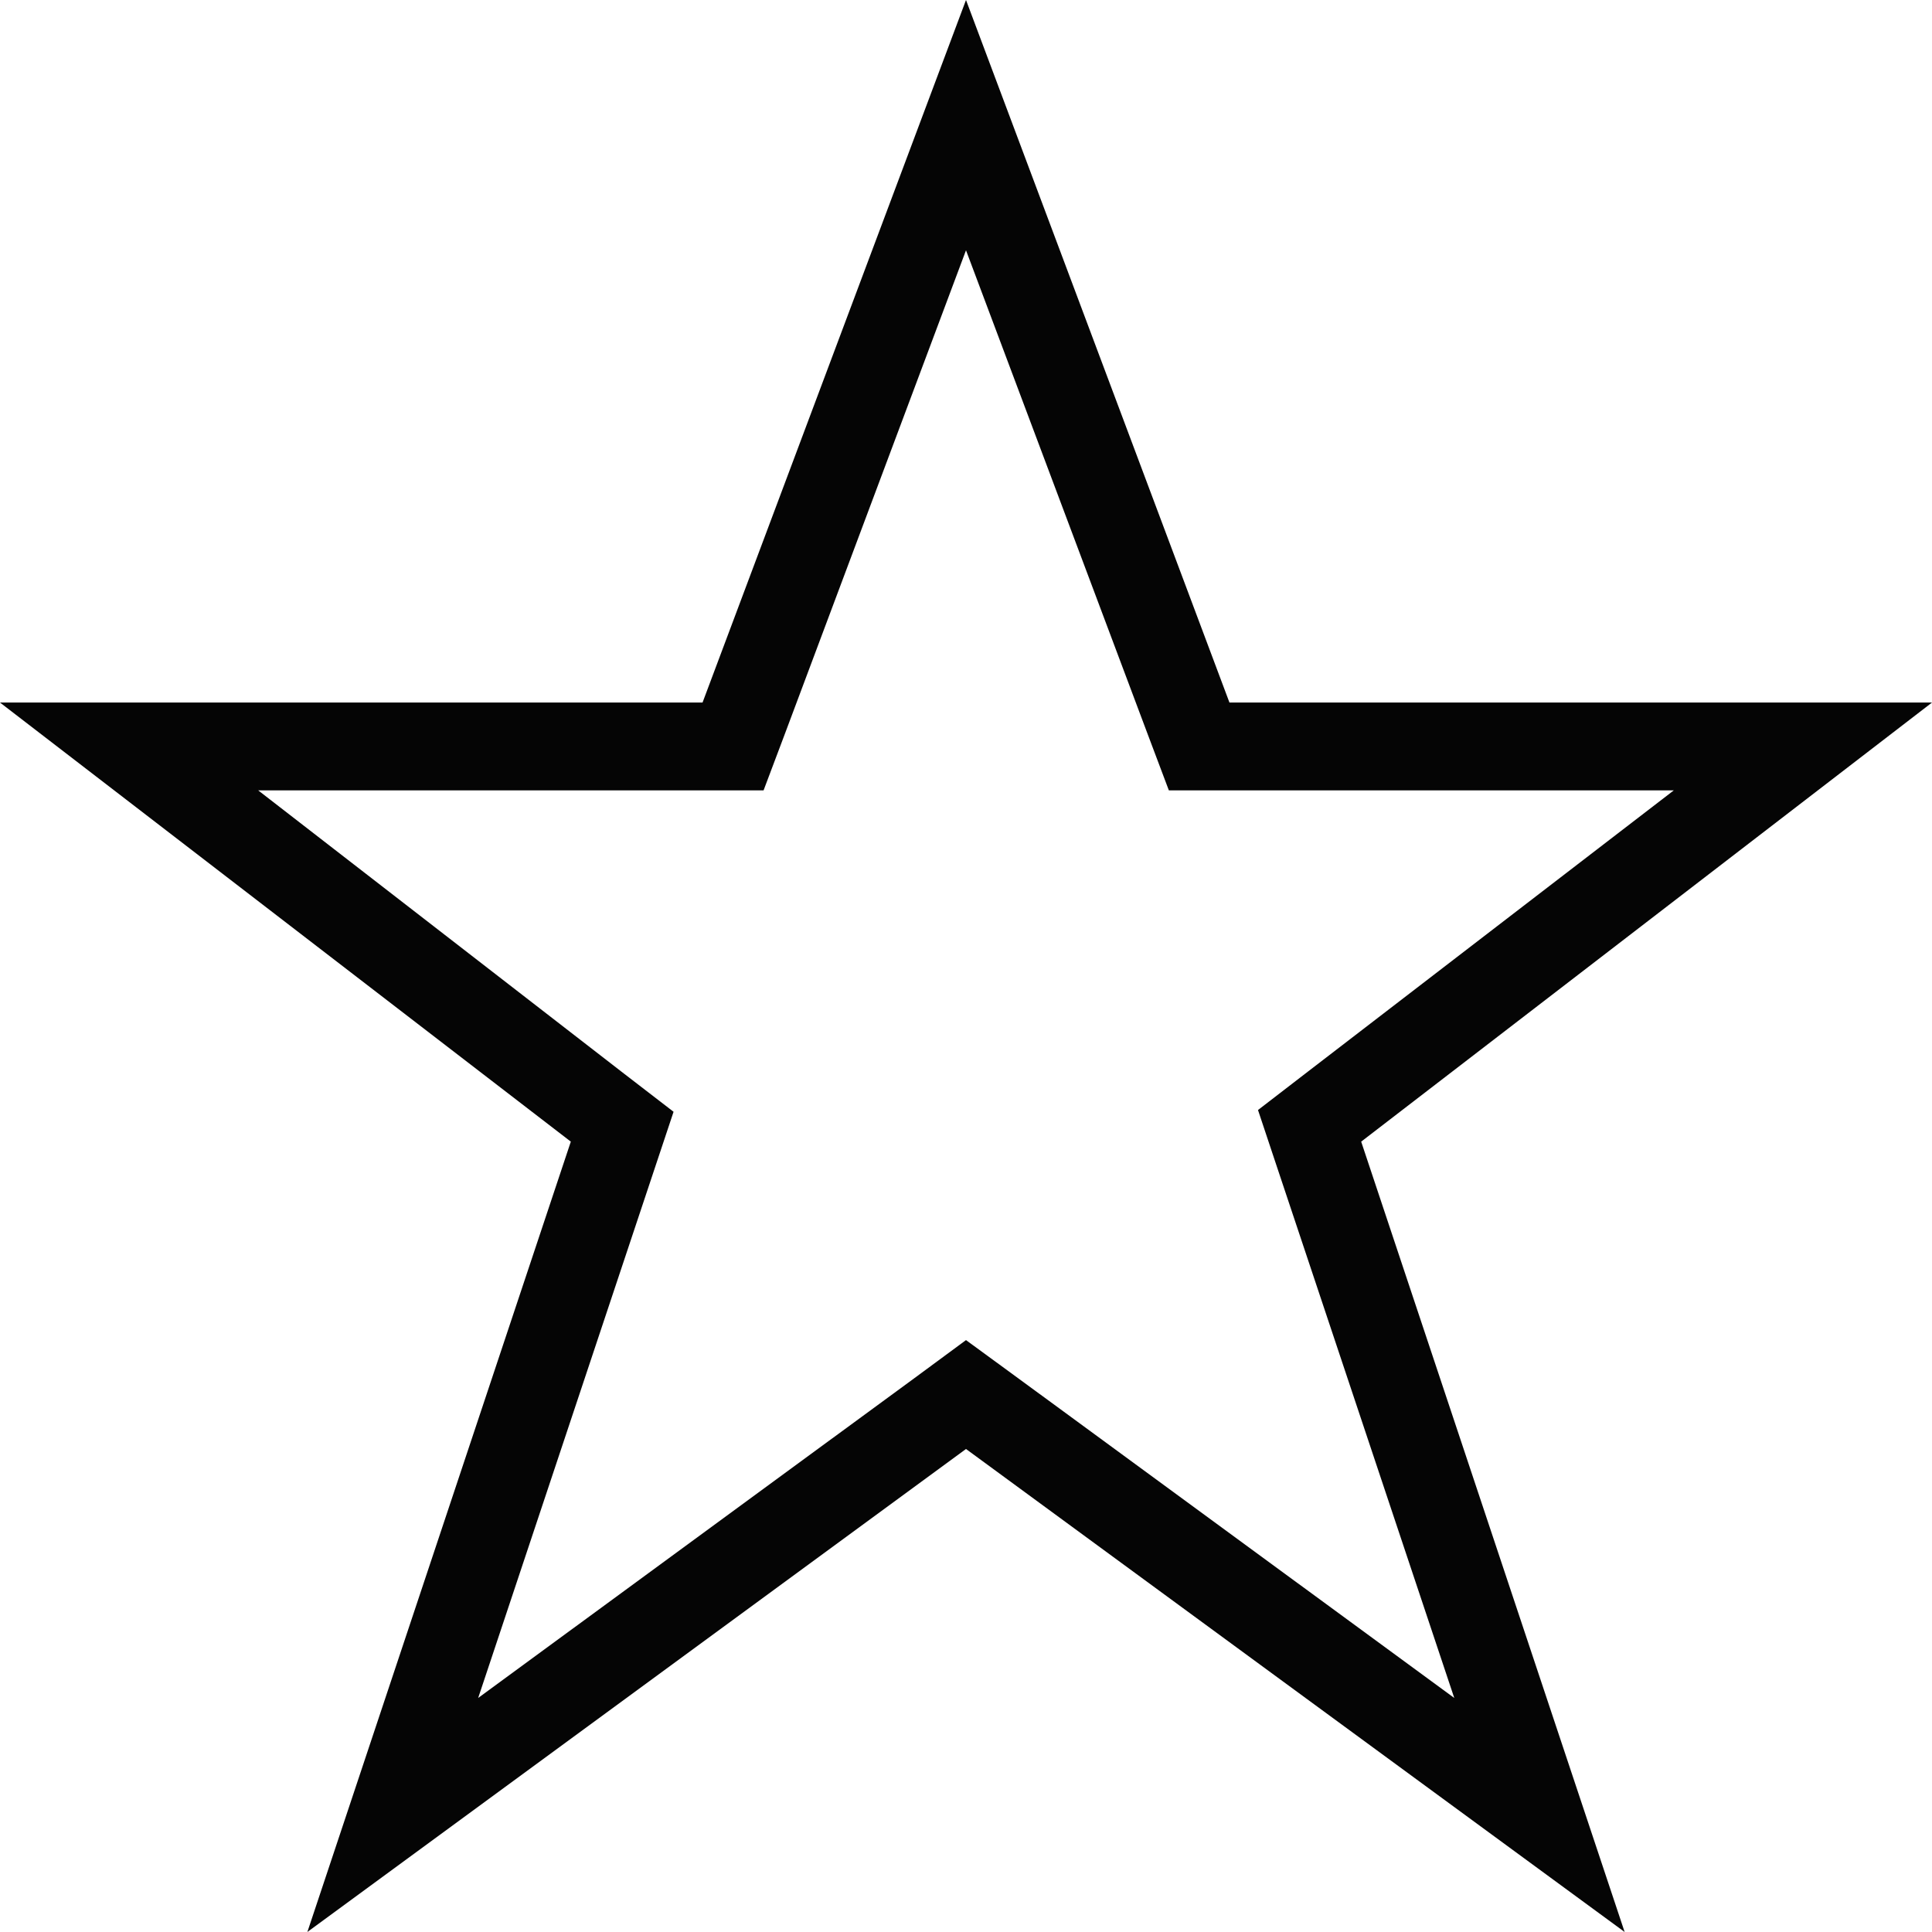
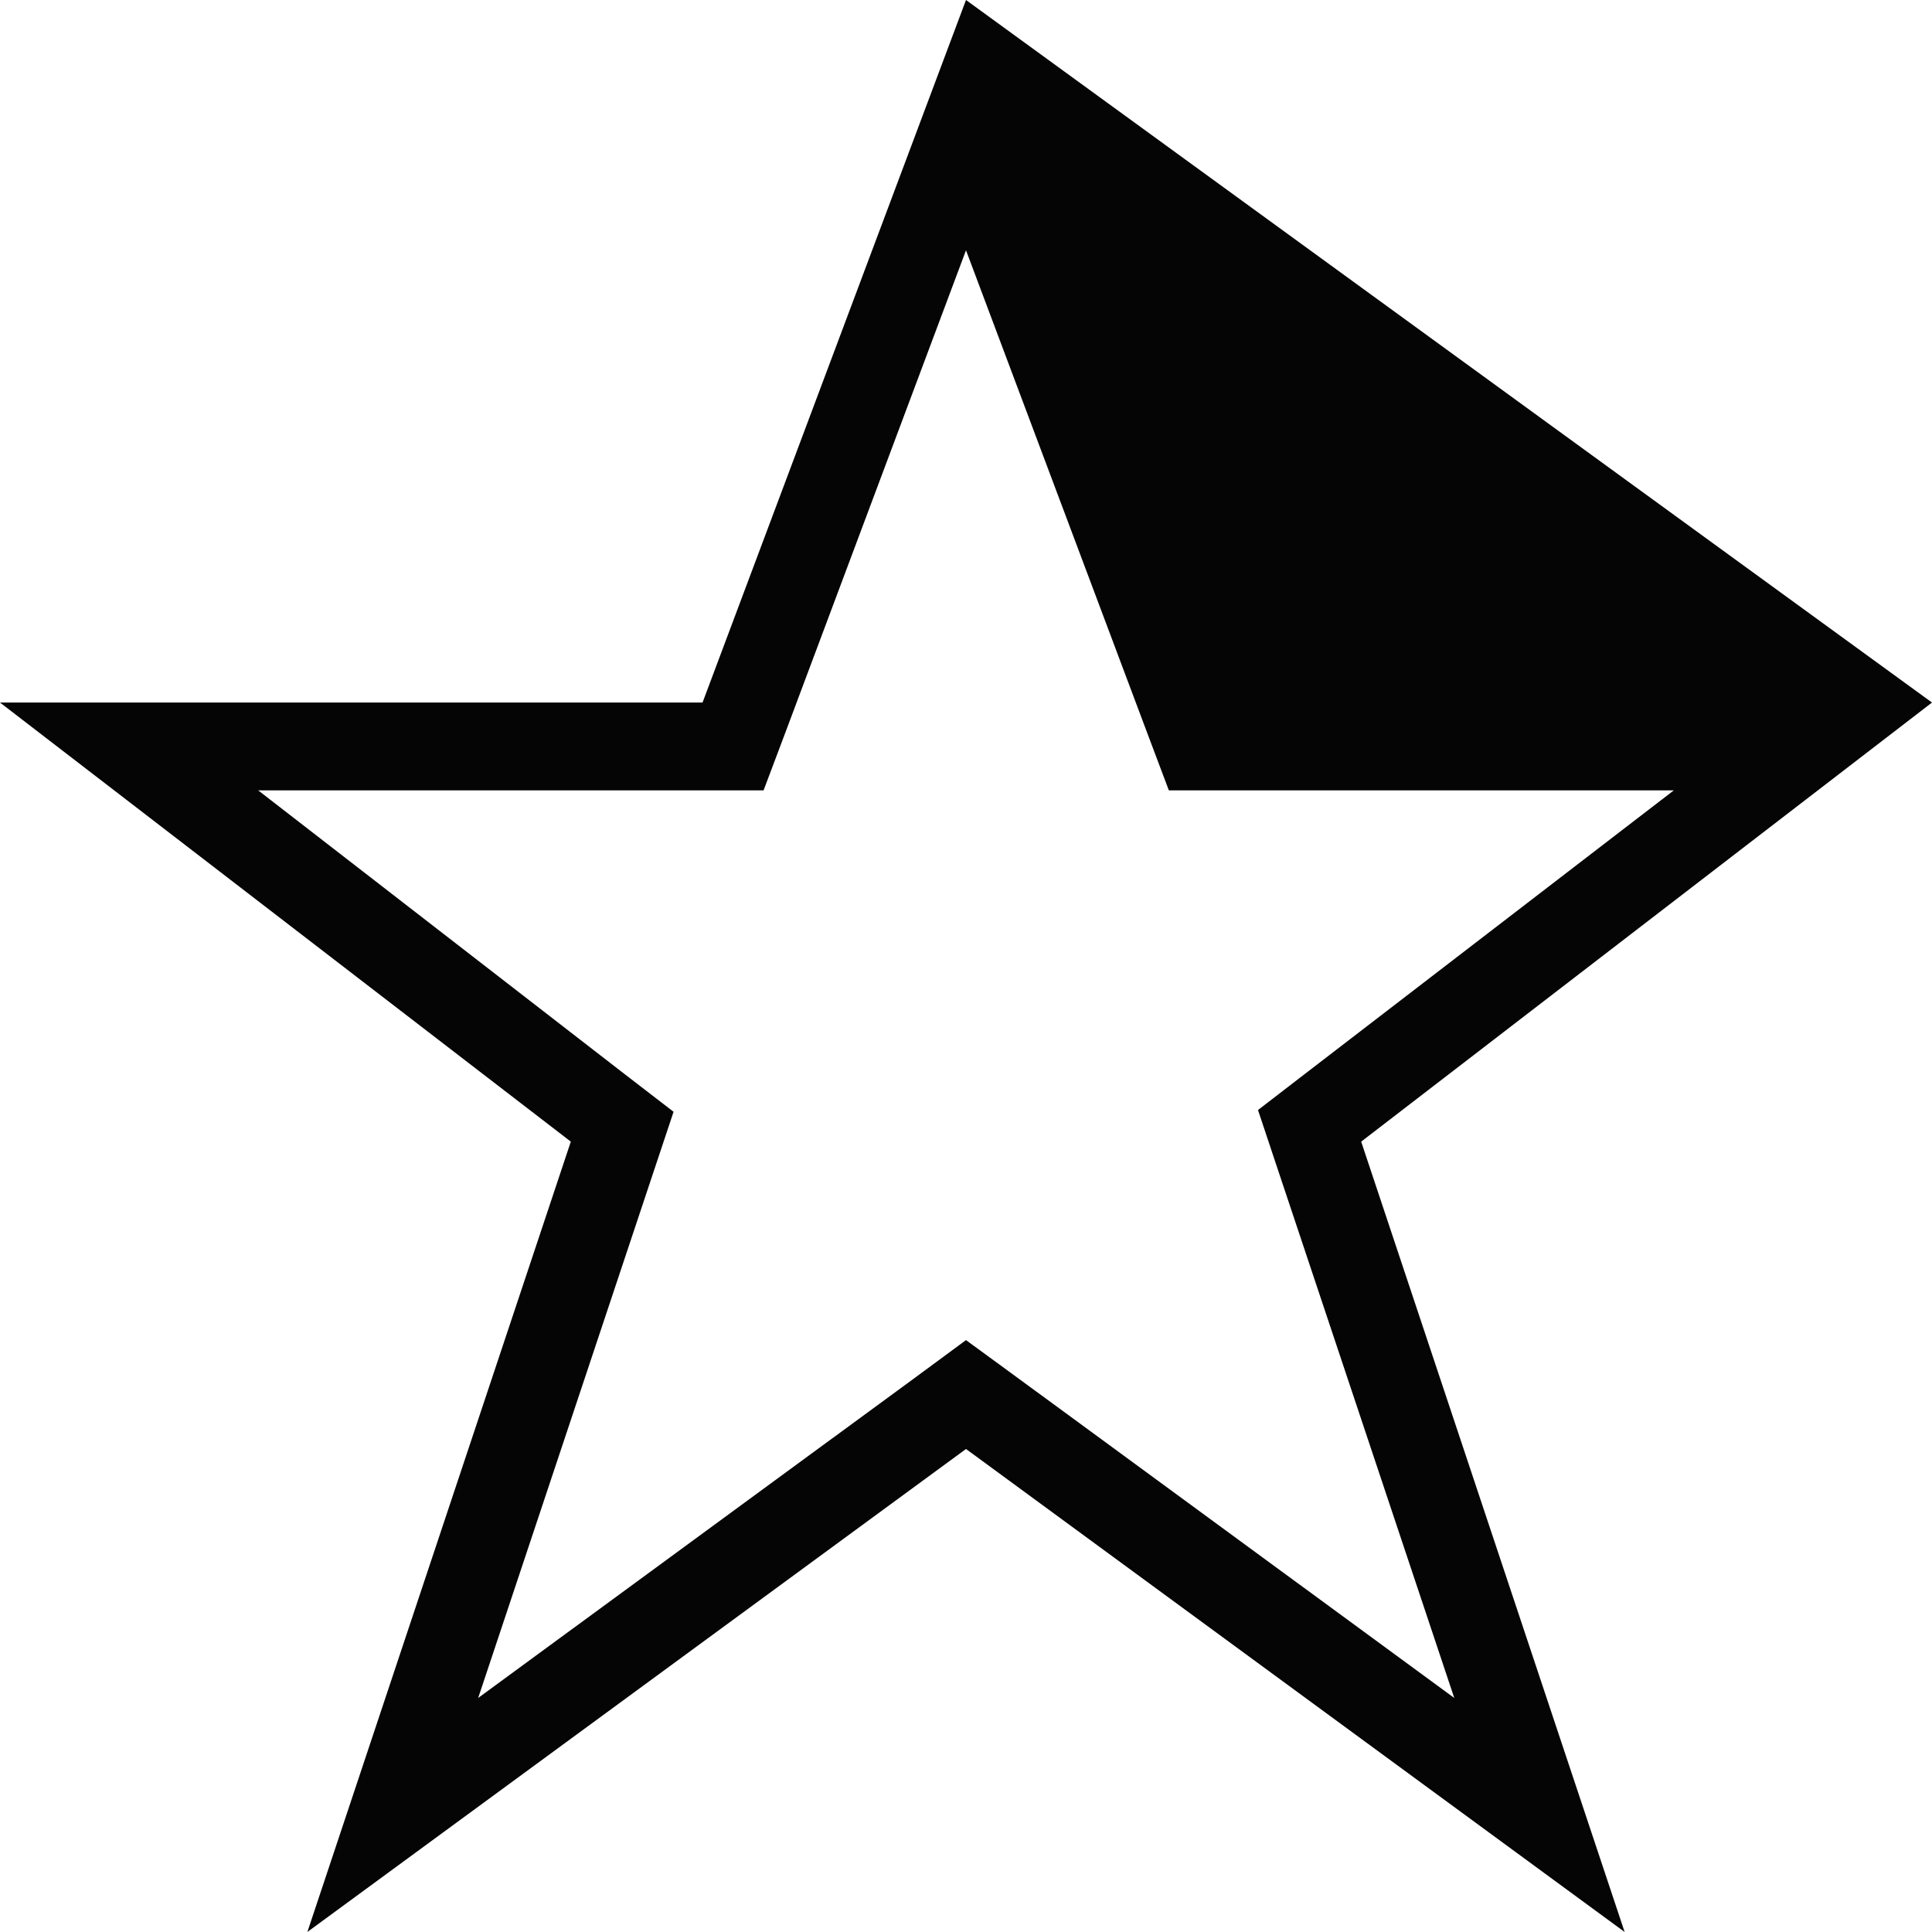
<svg xmlns="http://www.w3.org/2000/svg" width="44" height="44" viewBox="0 0 44 44">
  <title>fancyicon_star</title>
-   <path d="M44,16H28L22,0,16,16H0L13,26,7,44,22,33,37,44,31,26ZM33.12,38.67l-9.93-7.28L22,30.52l-1.18.87-9.93,7.28,4-12,.45-1.35-1.13-.87L5.88,18H17.39l.49-1.3L22,5.7l4.13,11,.49,1.3H38.12l-8.34,6.41-1.13.87.45,1.35Z" fill="#050505" />
+   <path d="M44,16L22,0,16,16H0L13,26,7,44,22,33,37,44,31,26ZM33.12,38.67l-9.93-7.28L22,30.52l-1.18.87-9.93,7.28,4-12,.45-1.35-1.13-.87L5.88,18H17.39l.49-1.3L22,5.7l4.13,11,.49,1.3H38.12l-8.34,6.41-1.13.87.45,1.35Z" fill="#050505" />
</svg>